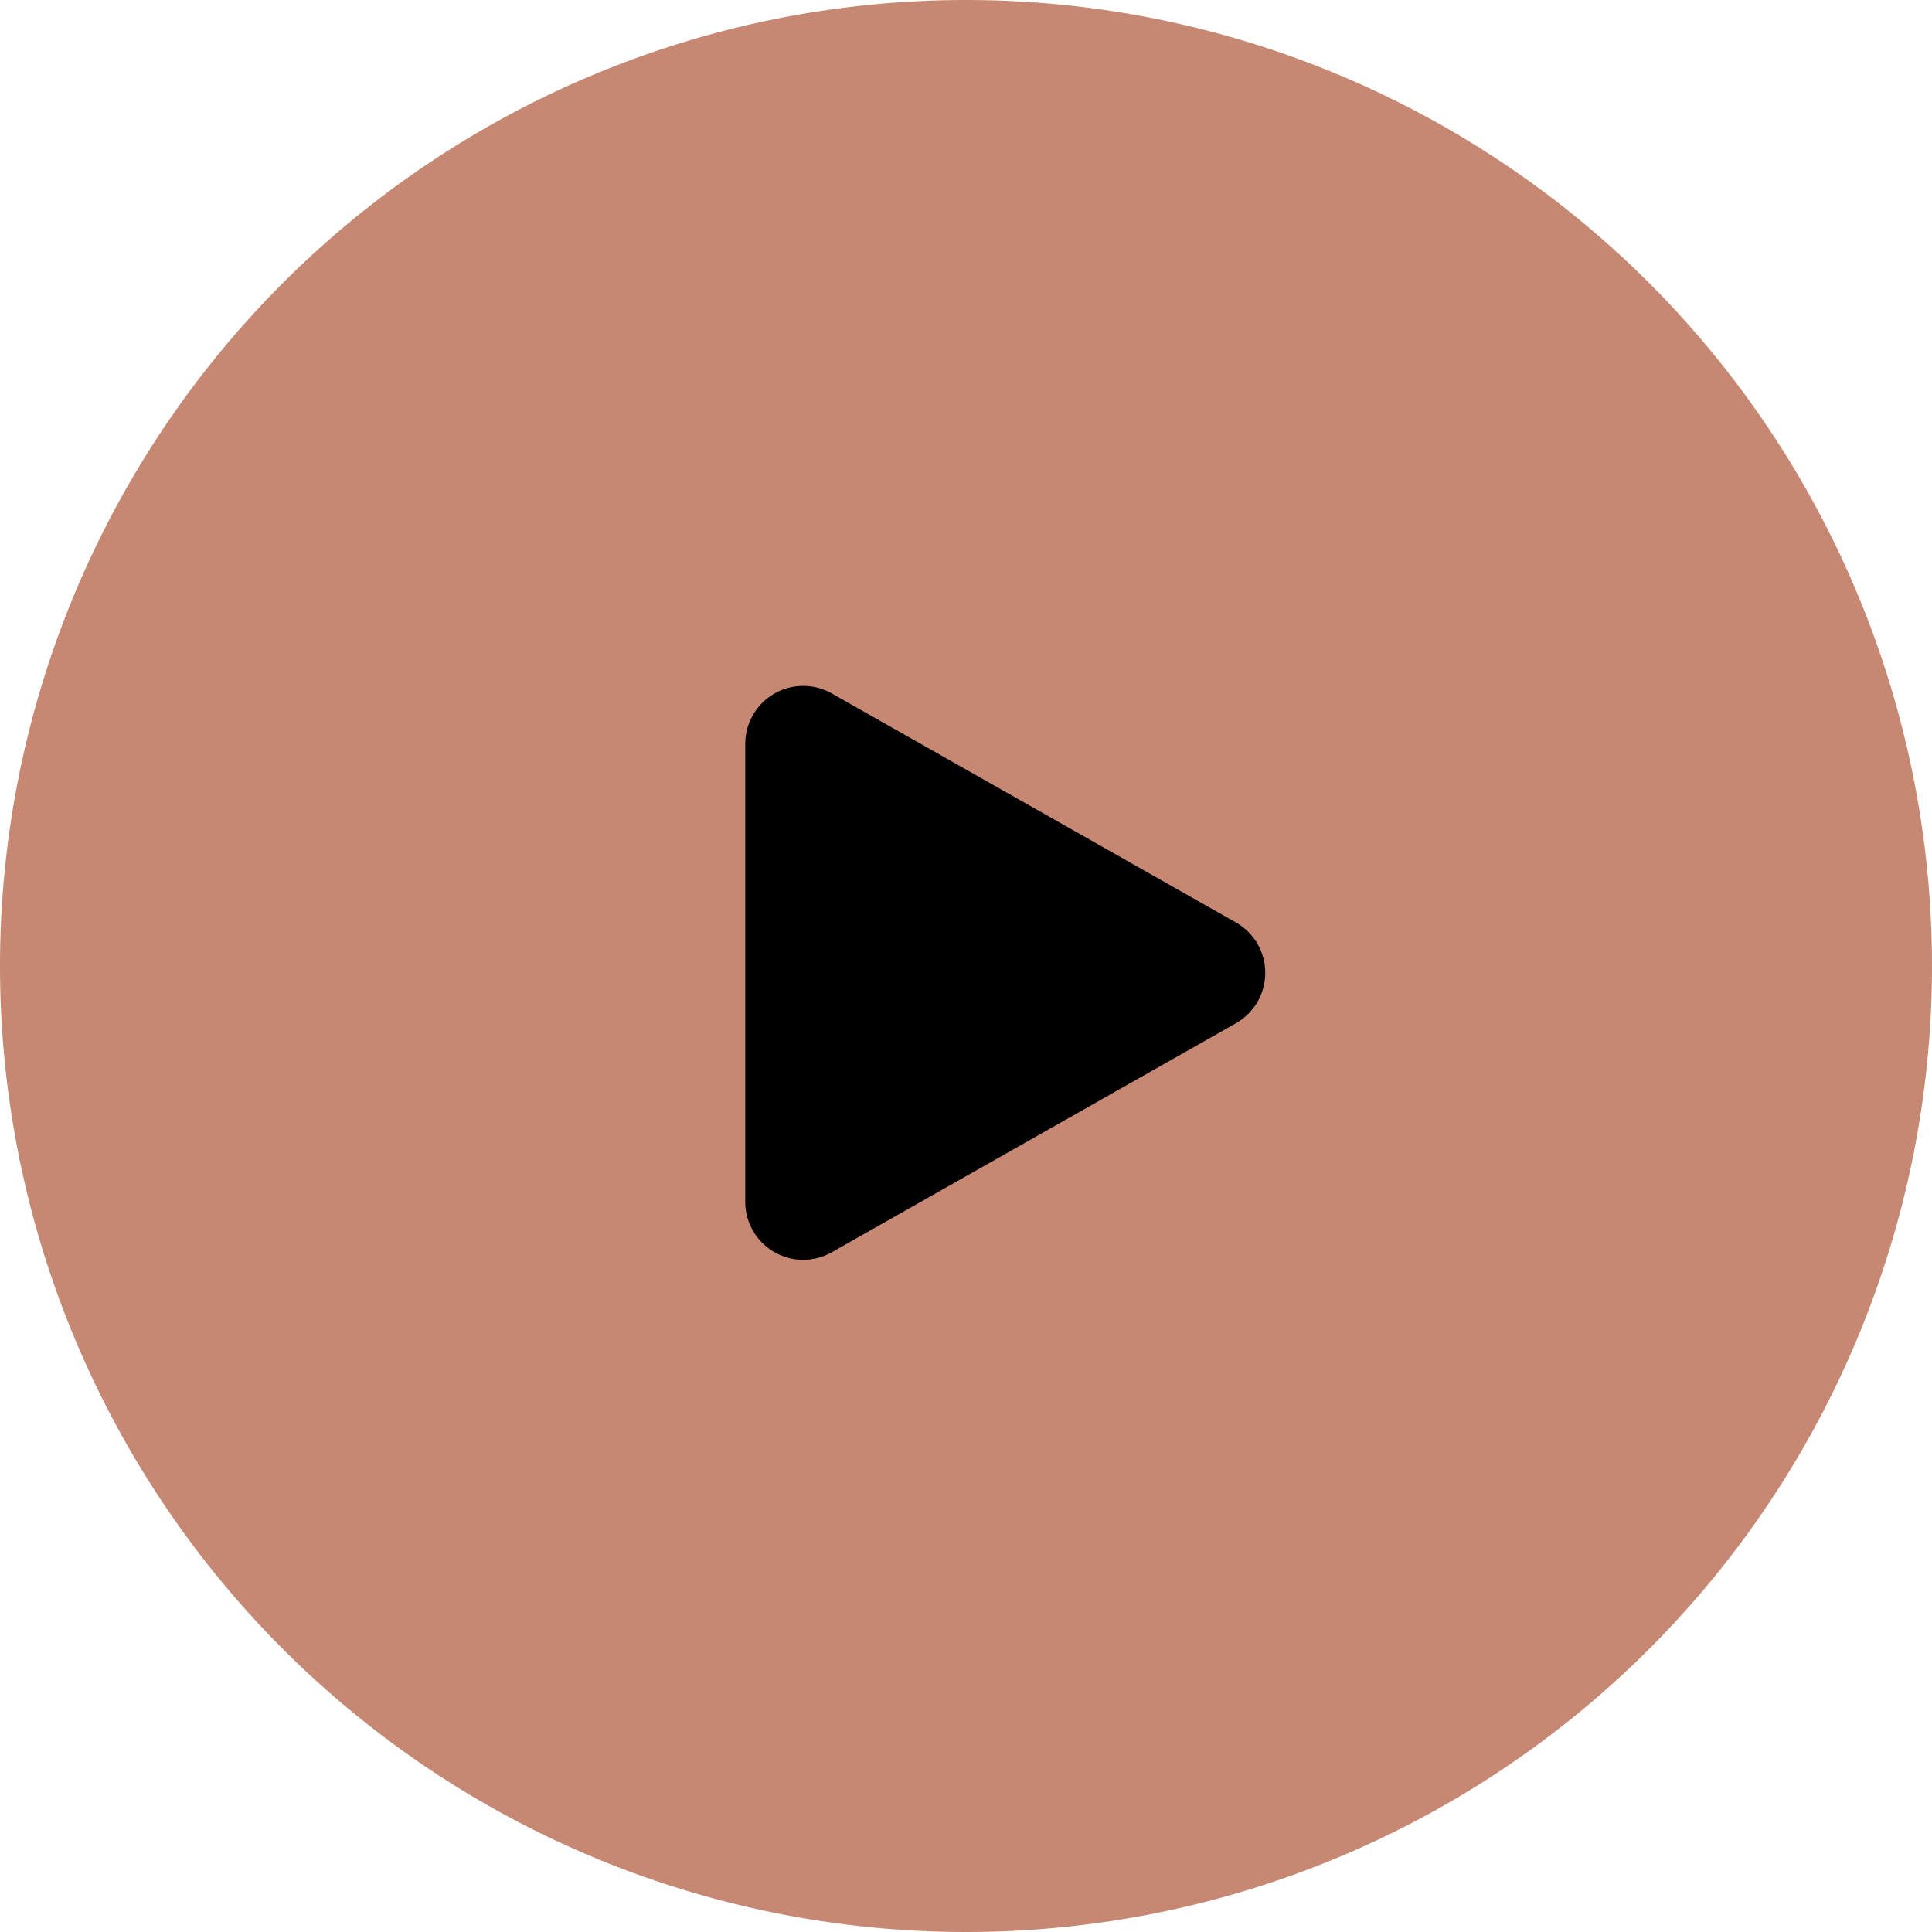
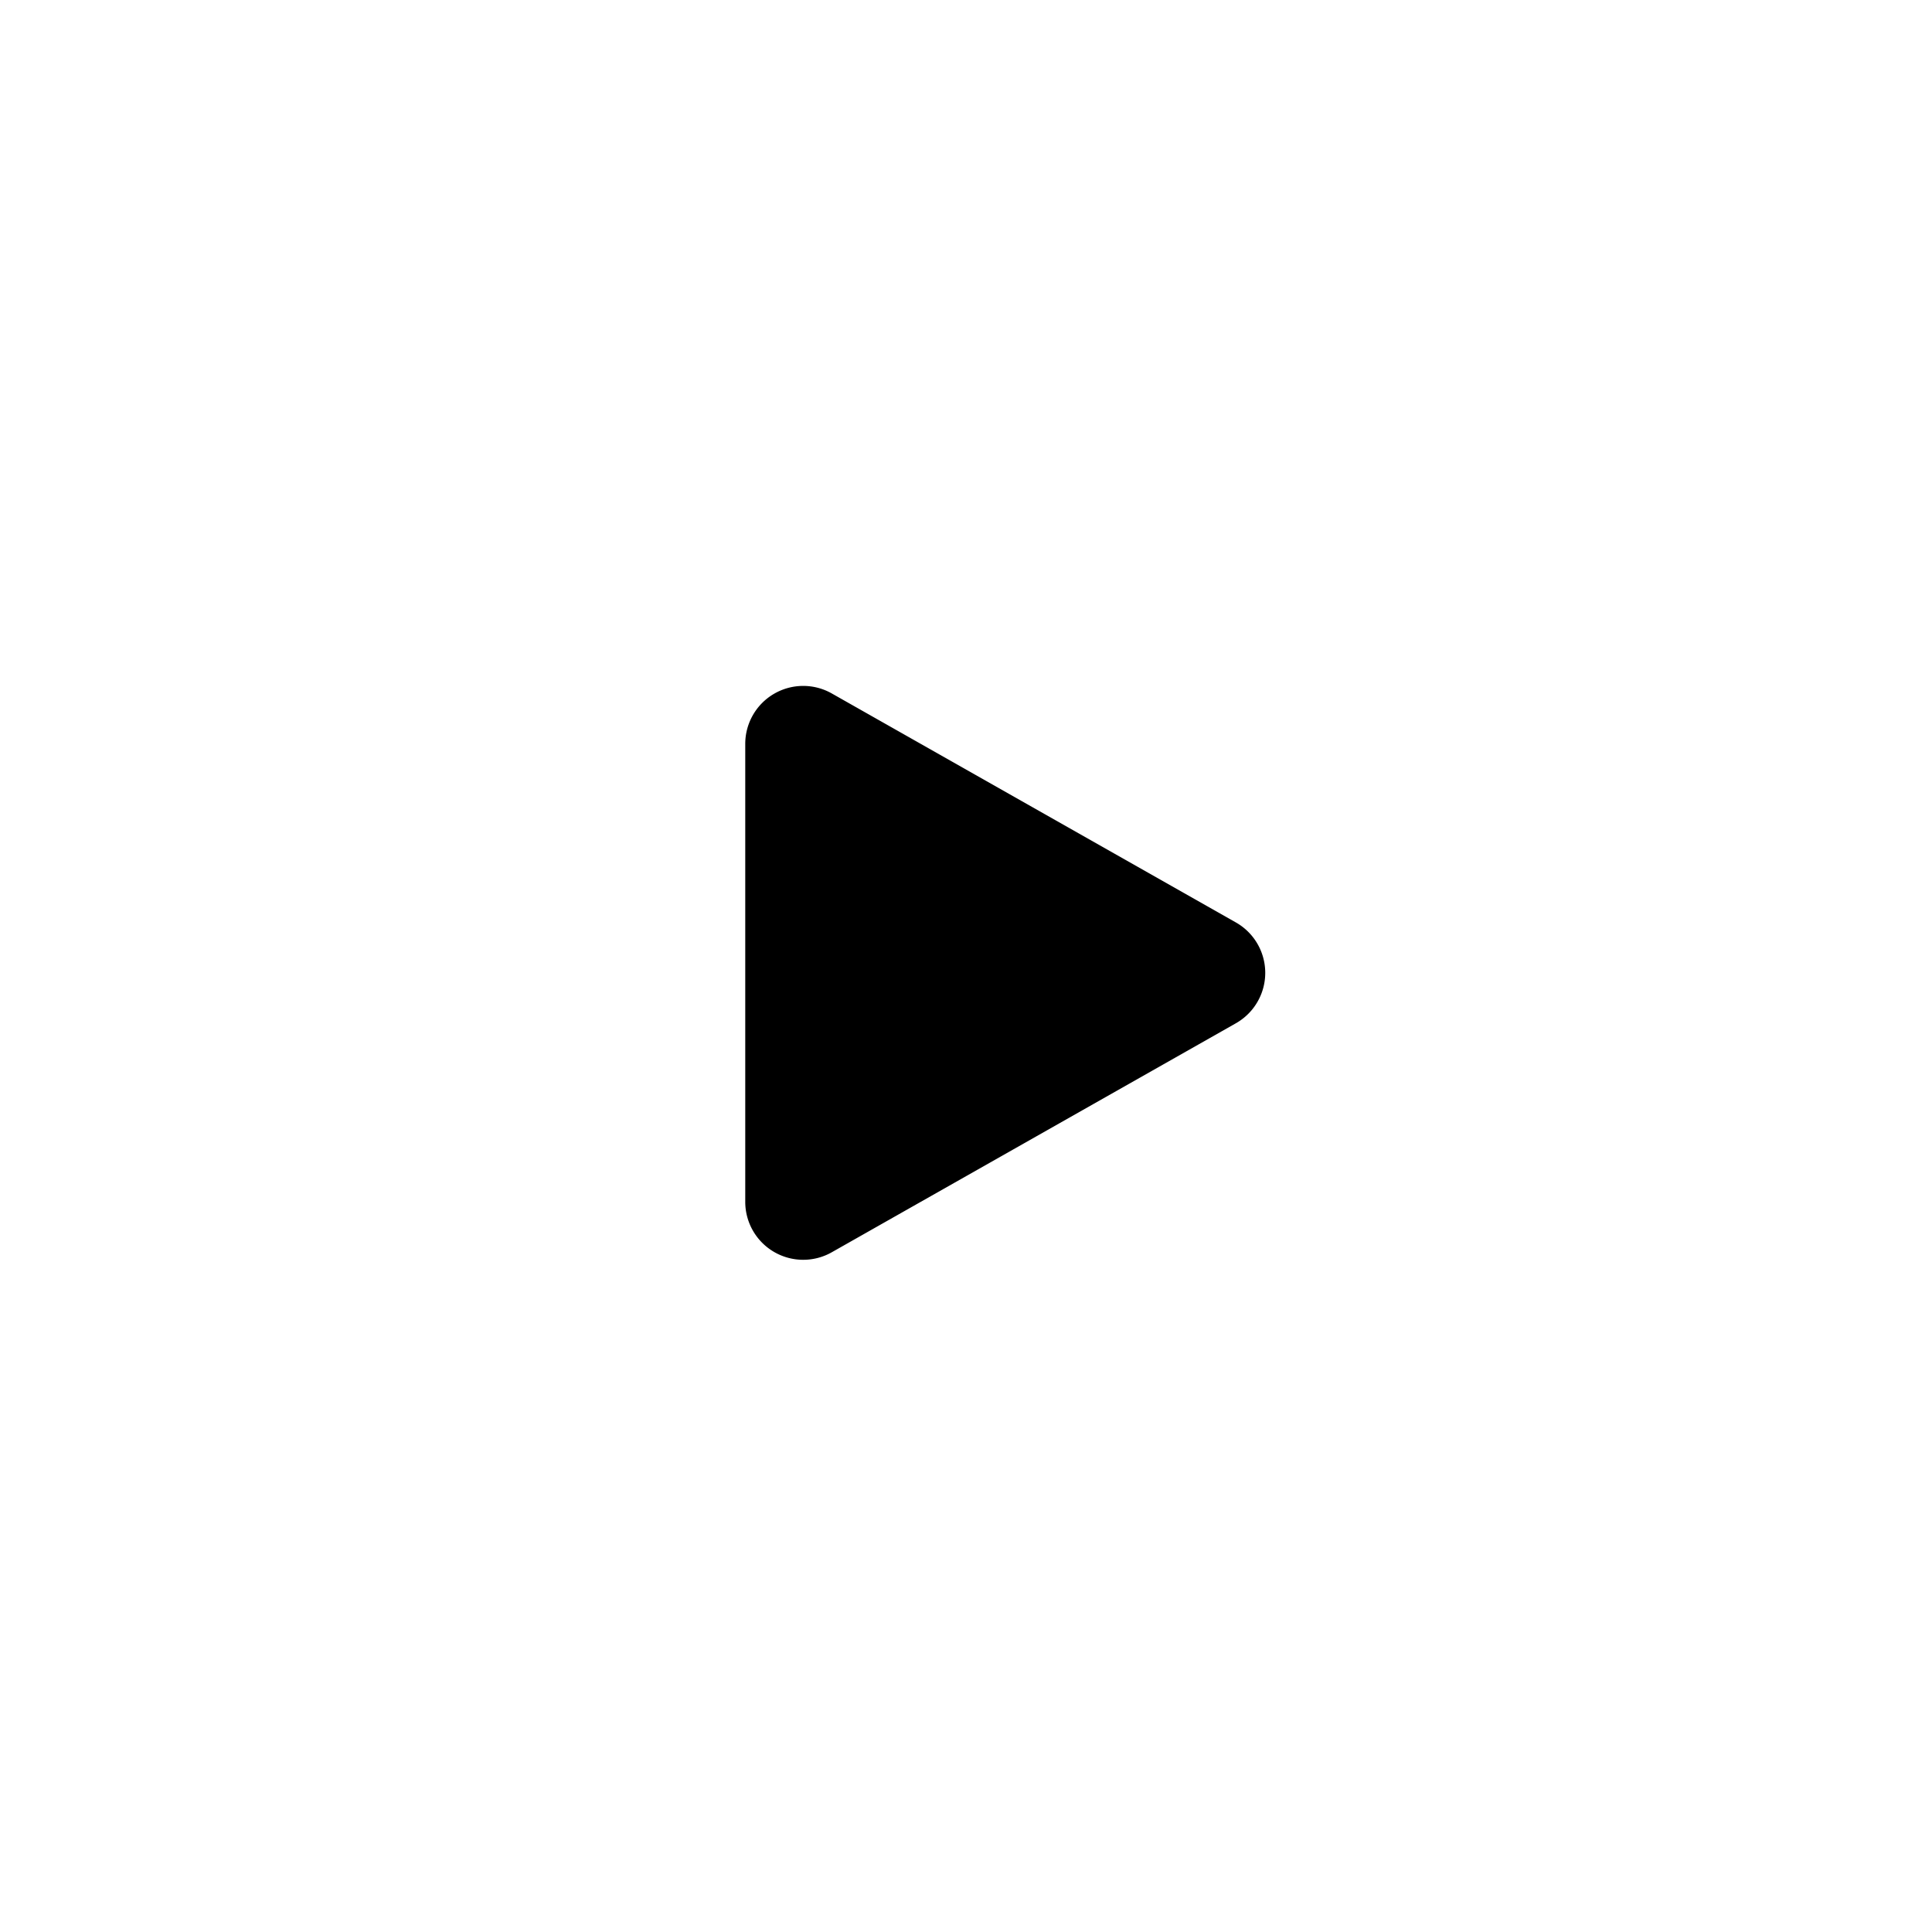
<svg xmlns="http://www.w3.org/2000/svg" id="play_button" width="100" height="100" viewBox="0 0 100 100">
  <defs>
    <style>
      .cls-1 {
        fill: #c68873;
      }
    </style>
  </defs>
  <g id="Gruppe_1857" data-name="Gruppe 1857">
-     <path id="Pfad_669" data-name="Pfad 669" class="cls-1" d="M50,0A50,50,0,1,1,0,50,50,50,0,0,1,50,0Z" />
    <path id="Polygon_1" data-name="Polygon 1" d="M14.39,4.606a3,3,0,0,1,5.22,0L31.462,25.521A3,3,0,0,1,28.852,30H5.148a3,3,0,0,1-2.61-4.479Z" transform="translate(68.574 33.355) rotate(90)" />
  </g>
</svg>